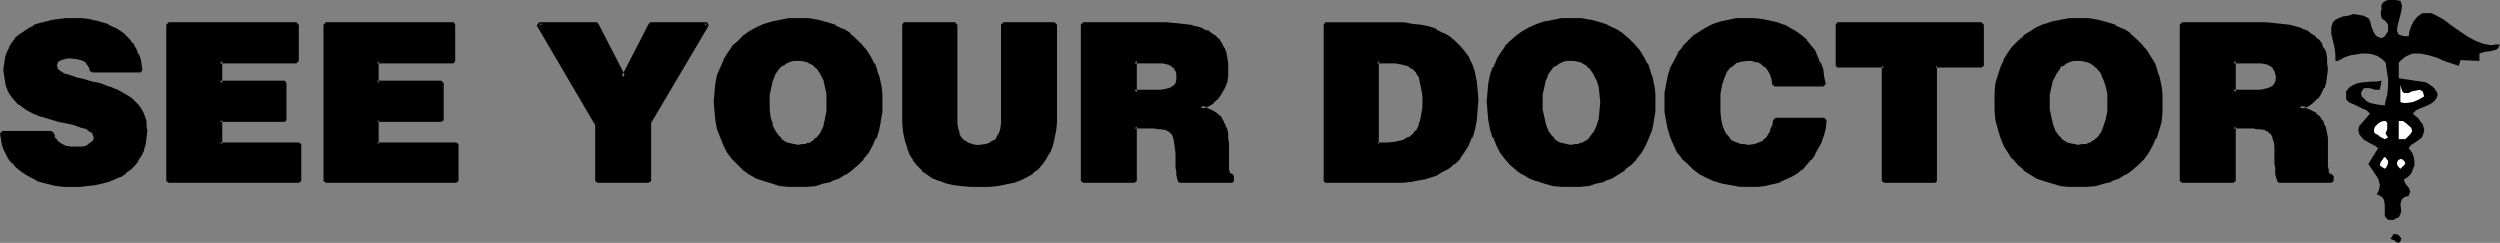
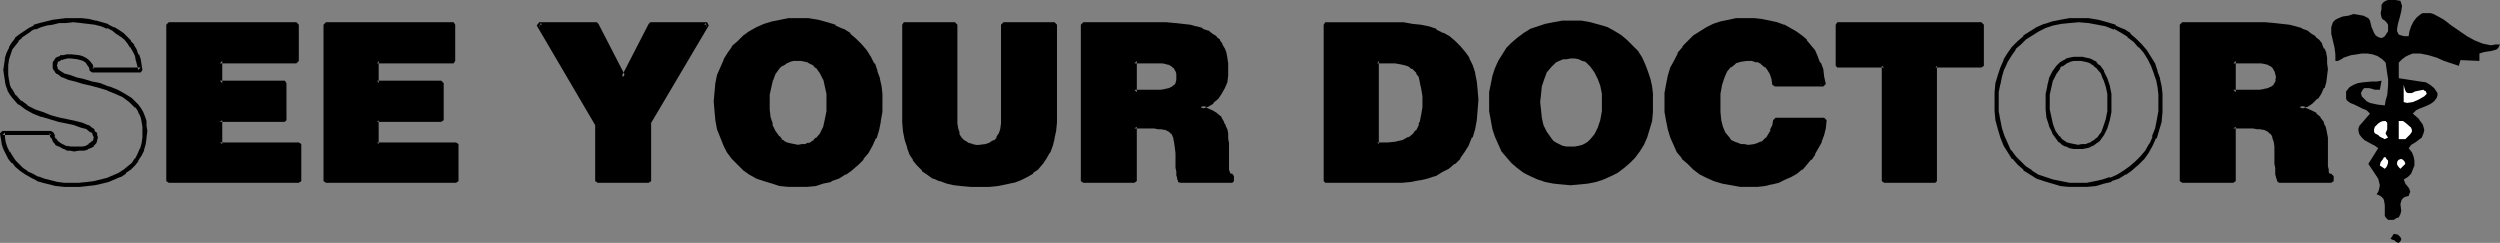
<svg xmlns="http://www.w3.org/2000/svg" xmlns:ns1="http://sodipodi.sourceforge.net/DTD/sodipodi-0.dtd" xmlns:ns2="http://www.inkscape.org/namespaces/inkscape" version="1.0" width="129.852mm" height="12.615mm" id="svg39" ns1:docname="See Your Doctor 1.wmf">
  <rect width="100%" height="100%" fill="#808080" stroke="none" />
  <ns1:namedview id="namedview39" pagecolor="#ffffff" bordercolor="#000000" borderopacity="0.25" ns2:showpageshadow="2" ns2:pageopacity="0.0" ns2:pagecheckerboard="0" ns2:deskcolor="#d1d1d1" ns2:document-units="mm" />
  <defs id="defs1">
    <pattern id="WMFhbasepattern" patternUnits="userSpaceOnUse" width="6" height="6" x="0" y="0" />
  </defs>
  <path style="fill:#000000;fill-opacity:1;fill-rule:evenodd;stroke:none" d="m 471.225,0.162 0.162,0.485 0.162,0.485 -0.162,1.131 -0.323,1.293 -0.323,1.131 -0.162,0.97 v 0.485 l 0.162,0.323 0.162,0.323 0.485,0.162 0.646,0.162 h 0.808 l 0.162,-0.97 0.323,-0.97 0.485,-0.97 0.646,-0.808 0.808,-0.647 0.323,-0.162 h 0.646 0.485 0.485 l 0.485,0.162 0.646,0.323 1.454,0.808 1.454,1.131 3.07,2.101 1.454,0.808 1.616,0.647 0.808,0.162 0.808,0.162 0.97,-0.162 h 0.808 l -0.323,0.647 -0.323,0.323 -0.485,0.162 -0.646,0.162 -1.131,0.162 -0.646,0.162 -0.485,0.162 v 1.455 l -3.717,-0.162 -0.323,1.131 -1.454,-0.485 -1.454,-0.485 -1.454,-0.647 -1.616,-0.485 -1.616,-0.323 h -0.808 -0.646 l -0.808,0.323 -0.646,0.323 -0.646,0.485 -0.646,0.647 v 3.071 l 2.101,0.323 2.101,0.323 1.131,0.162 0.808,0.485 0.808,0.647 0.646,0.97 v 0.485 l -0.162,0.485 -0.485,0.647 -0.646,0.485 -0.646,0.323 -1.616,0.647 -0.646,0.323 -0.646,0.647 1.131,0.97 0.323,0.485 0.485,0.647 0.162,0.485 0.162,0.647 -0.162,0.647 -0.323,0.808 -1.293,0.97 -0.808,0.485 -0.485,0.647 0.646,0.808 0.323,0.808 0.162,0.808 v 0.97 l -0.323,0.808 -0.323,0.808 -0.646,0.647 -0.808,0.485 0.323,0.808 0.646,0.808 0.162,0.323 0.162,0.485 -0.162,0.323 -0.162,0.485 -0.646,0.162 -0.323,0.162 -0.323,0.323 -0.162,0.323 -0.162,0.647 0.162,1.293 -0.162,0.647 -0.162,0.323 -0.162,0.323 -0.485,0.162 -0.485,0.323 h -0.646 -0.485 l -0.323,-0.323 -0.162,-0.162 -0.162,-0.323 v -0.323 -0.97 -0.808 l -0.162,-0.97 -0.162,-0.323 -0.323,-0.323 -0.485,-0.323 -0.485,-0.162 0.323,-0.485 0.162,-0.485 0.162,-0.808 -0.162,-0.647 -0.162,-0.647 -0.97,-1.455 -0.97,-1.455 1.939,-3.071 -0.646,-0.485 -0.646,-0.323 -1.454,-0.808 -0.485,-0.485 -0.485,-0.647 -0.162,-0.647 v -0.485 l 0.162,-0.485 2.101,-2.424 -0.646,-0.647 -0.808,-0.323 -1.616,-0.808 -0.808,-0.323 -0.646,-0.485 -0.162,-0.323 v -0.485 -0.485 -0.485 l 0.646,-0.808 0.808,-0.485 0.808,-0.323 0.97,-0.162 1.778,-0.162 h 0.97 l 0.97,-0.162 -0.323,1.778 h -0.485 -0.485 l -0.485,-0.162 -0.646,-0.162 h -0.485 -0.485 l -0.323,0.323 -0.323,0.647 0.162,0.647 0.485,0.485 0.485,0.485 0.646,0.323 1.454,0.323 1.454,0.162 0.162,-0.97 0.323,-1.131 0.162,-1.94 v -1.131 l -0.162,-0.97 -0.323,-2.263 -0.646,-0.647 -0.97,-0.647 -0.97,-0.323 -0.97,-0.162 h -1.131 l -0.97,0.162 -1.131,0.162 -0.97,0.323 -0.485,0.162 -0.485,0.323 -0.646,0.323 h -0.485 V 11.314 10.667 l -0.162,-1.293 -0.646,-2.748 V 5.98 5.334 l 0.162,-0.485 0.162,-0.485 0.485,-0.485 0.646,-0.323 0.808,-0.323 1.131,-0.162 0.97,-0.323 0.97,0.162 0.97,0.162 0.97,0.485 0.323,0.485 0.162,0.647 0.162,0.647 0.485,1.131 0.323,0.485 0.485,0.323 0.485,0.162 h 0.323 l 0.485,-0.323 0.323,-0.485 0.323,-0.485 V 5.657 5.334 4.849 l -0.323,-0.485 -0.323,-0.323 -0.485,-0.323 -0.162,-0.323 -0.162,-0.808 0.162,-0.808 V 0.97 l 0.323,-0.485 0.485,-0.323 L 468.801,0 h 0.485 0.97 z" id="path1" />
-   <path style="fill:#ffffff;fill-opacity:1;fill-rule:evenodd;stroke:none" d="m 475.911,18.91 -1.131,0.647 -1.131,0.485 -1.131,0.162 h -0.646 l -0.646,-0.162 v -3.394 l 0.162,0.647 0.162,0.485 0.162,0.323 0.323,0.162 h 0.323 0.485 l 0.646,-0.323 0.808,-0.162 0.808,-0.162 0.162,0.162 0.323,0.162 0.162,0.485 z" id="path2" />
+   <path style="fill:#ffffff;fill-opacity:1;fill-rule:evenodd;stroke:none" d="m 475.911,18.91 -1.131,0.647 -1.131,0.485 -1.131,0.162 l -0.646,-0.162 v -3.394 l 0.162,0.647 0.162,0.485 0.162,0.323 0.323,0.162 h 0.323 0.485 l 0.646,-0.323 0.808,-0.162 0.808,-0.162 0.162,0.162 0.323,0.162 0.162,0.485 z" id="path2" />
  <path style="fill:#ffffff;fill-opacity:1;fill-rule:evenodd;stroke:none" d="m 468.316,23.759 0.323,0.323 v 0.485 0.808 l -0.323,0.808 0.162,0.323 0.323,0.485 -0.323,0.162 -0.323,0.162 -0.646,-0.323 -0.323,-0.162 -0.323,-0.323 -0.646,-0.323 -0.162,-0.323 v -0.485 l 0.162,-0.485 0.323,-0.323 0.323,-0.323 0.485,-0.323 0.485,-0.162 z" id="path3" />
  <path style="fill:#ffffff;fill-opacity:1;fill-rule:evenodd;stroke:none" d="m 473.326,25.052 0.162,0.485 v 0.323 l -0.323,0.485 -0.485,0.485 -0.485,0.485 h -1.293 v -3.556 h 0.323 0.485 l 0.485,0.323 z" id="path4" />
  <path style="fill:#ffffff;fill-opacity:1;fill-rule:evenodd;stroke:none" d="m 468.801,31.517 v 0.485 l -0.162,0.485 -0.162,0.323 -0.323,0.323 -0.97,-0.647 0.162,-0.647 0.485,-0.647 0.162,-0.323 h 0.323 l 0.162,0.323 z" id="path5" />
  <path style="fill:#ffffff;fill-opacity:1;fill-rule:evenodd;stroke:none" d="m 472.195,32.164 -0.97,0.97 -0.323,-0.323 -0.323,-0.485 v -0.485 l 0.162,-0.323 0.162,-0.162 0.485,-0.162 0.323,0.162 0.323,0.323 z" id="path6" />
  <path style="fill:#000000;fill-opacity:1;fill-rule:evenodd;stroke:none" d="m 470.902,47.68 -0.485,-0.162 -0.323,-0.323 -0.485,-0.162 -0.323,-0.162 0.646,-0.97 0.808,0.162 0.485,0.485 0.162,0.323 v 0.162 l -0.162,0.323 z" id="path7" />
-   <path style="fill:#000000;fill-opacity:1;fill-rule:evenodd;stroke:none" d="m 18.099,13.738 -0.323,-0.808 -0.323,-0.485 -0.323,-0.485 -0.646,-0.323 -0.485,-0.323 -0.646,-0.162 h -1.454 -0.808 -0.485 l -0.646,0.162 -0.323,0.162 -0.485,0.323 -0.162,0.323 -0.162,0.323 v 0.323 0.485 l 0.162,0.323 0.162,0.323 0.323,0.323 0.808,0.485 1.293,0.485 1.293,0.323 1.454,0.485 1.616,0.323 1.778,0.485 1.454,0.485 1.616,0.647 1.616,0.808 1.293,0.97 1.131,1.131 0.485,0.647 0.485,0.647 0.162,0.808 0.323,0.97 0.162,0.808 v 0.97 1.293 l -0.162,1.293 -0.485,0.97 -0.323,1.131 -0.646,0.97 -0.646,0.808 -0.808,0.808 -0.97,0.808 -0.97,0.485 -1.131,0.485 -1.131,0.485 -1.293,0.323 -1.293,0.323 -1.454,0.162 -1.454,0.162 -1.616,0.162 L 12.605,36.204 11.15,36.043 9.858,35.881 8.565,35.558 7.434,35.073 6.302,34.588 5.171,33.942 4.202,33.295 3.394,32.487 2.747,31.679 2.101,30.871 1.454,30.063 1.131,29.093 0.808,28.123 0.646,27.153 0.485,26.022 H 10.019 l 0.323,0.808 0.323,0.647 0.485,0.485 0.646,0.485 0.485,0.323 0.808,0.323 0.808,0.162 h 0.646 0.97 l 0.808,-0.162 0.808,-0.162 0.485,-0.162 0.485,-0.485 0.323,-0.323 0.323,-0.485 v -0.485 -0.485 l -0.162,-0.323 -0.162,-0.323 -0.323,-0.323 L 17.13,25.052 15.998,24.567 14.706,24.244 13.251,23.921 11.635,23.436 10.019,23.113 8.242,22.466 6.626,21.82 5.171,21.173 3.878,20.203 2.747,18.91 2.262,18.264 1.939,17.617 1.616,16.648 1.293,15.839 1.131,14.87 V 13.738 12.607 L 1.454,11.476 1.616,10.506 2.101,9.536 2.747,8.566 3.232,7.758 4.04,7.112 4.848,6.465 5.818,5.819 6.787,5.334 7.918,5.01 9.05,4.687 10.342,4.364 11.635,4.041 h 1.293 1.454 1.616 l 1.454,0.162 1.293,0.162 1.131,0.323 1.293,0.485 0.97,0.485 0.97,0.485 0.808,0.647 0.808,0.647 0.646,0.808 0.485,0.808 0.646,0.808 0.323,0.97 0.323,0.97 0.485,1.94 z" id="path8" />
  <path style="fill:#000000;fill-opacity:1;fill-rule:evenodd;stroke:none" d="m 18.099,13.253 0.323,0.323 -0.162,-0.647 v -0.162 l -0.485,-0.647 v 0 L 17.291,11.637 v 0 l -0.485,-0.323 v 0 l -0.646,-0.323 v 0 l -0.646,-0.162 v 0 L 14.059,10.667 h -0.97 l -0.646,0.162 v 0 h -0.646 v 0.162 l -0.485,0.162 v 0 l -0.323,0.162 -0.162,0.162 -0.162,0.323 -0.162,0.162 -0.162,0.323 v 0.162 0.323 0.162 0.323 0.162 l 0.162,0.323 0.162,0.162 0.162,0.323 v 0 l 0.323,0.323 h 0.162 l 0.808,0.647 h 0.162 l 1.131,0.485 1.293,0.323 1.616,0.485 1.454,0.323 1.778,0.485 1.616,0.485 h -0.162 l 1.616,0.647 v 0 l 1.454,0.647 v 0 l 1.293,0.97 v 0 l 1.131,1.131 v -0.162 l 0.485,0.647 0.323,0.808 v -0.162 l 0.323,0.808 v 0 l 0.162,0.808 v 0 l 0.162,0.97 v -0.162 0.97 1.293 0 l -0.162,1.131 v 0 l -0.323,1.131 v -0.162 l -0.485,1.131 -0.485,0.97 v -0.162 l -0.646,0.97 -0.808,0.647 -0.97,0.808 0.162,-0.162 -0.97,0.647 v 0 l -1.131,0.485 -1.131,0.485 v 0 l -1.293,0.323 -1.293,0.323 v 0 l -1.293,0.162 -1.616,0.162 h 0.162 -1.616 -1.454 v 0 l -1.293,-0.162 v 0 L 10.019,35.396 8.726,35.073 7.434,34.588 7.595,34.75 6.464,34.103 5.333,33.618 H 5.494 L 4.525,32.972 v 0 L 3.717,32.164 2.909,31.356 3.07,31.517 2.424,30.547 1.939,29.739 V 29.901 L 1.454,28.931 v 0 L 1.131,27.961 v 0 L 0.97,26.992 V 26.022 L 0.485,26.507 H 10.019 L 9.696,26.184 9.858,26.992 h 0.162 l 0.323,0.647 v 0.162 l 0.485,0.485 v 0.162 l 0.646,0.323 h 0.162 l 0.485,0.323 0.808,0.323 0.162,0.162 h 0.646 l 0.808,0.162 v 0 l 0.97,-0.162 v 0 h 0.808 0.162 l 0.646,-0.162 0.162,-0.162 0.485,-0.162 v 0 l 0.646,-0.323 v -0.162 l 0.323,-0.323 0.162,-0.162 0.162,-0.485 v -0.162 l 0.162,-0.485 v 0 l -0.162,-0.485 v 0 -0.485 h -0.162 l -0.323,-0.323 v -0.162 l -0.162,-0.323 h -0.162 L 17.453,24.567 h -0.162 L 16.16,24.082 14.867,23.759 13.413,23.436 11.797,23.113 10.019,22.628 8.403,21.981 v 0 L 6.949,21.496 v 0 L 5.333,20.688 H 5.494 L 4.202,19.718 v 0.162 L 3.07,18.587 v 0.162 L 2.747,18.102 2.262,17.294 v 0.162 L 1.939,16.648 1.778,15.678 v 0.162 L 1.616,14.708 v 0.162 -1.131 -1.131 0.162 L 1.778,11.637 v 0 L 2.101,10.667 v 0 L 2.424,9.698 v 0 L 3.07,8.889 3.717,8.081 H 3.555 L 4.363,7.435 H 4.202 L 5.171,6.788 6.141,6.142 H 5.979 L 6.949,5.657 V 5.819 L 8.08,5.334 9.211,5.01 v 0 l 1.131,-0.162 1.293,-0.323 v 0 h 1.293 l 1.454,-0.162 1.616,0.162 h -0.162 l 1.454,0.162 1.293,0.162 v 0 l 1.293,0.323 1.131,0.485 V 5.495 l 0.97,0.485 v 0 l 0.808,0.647 0.97,0.647 -0.162,-0.162 0.808,0.647 0.646,0.808 v 0 l 0.485,0.808 V 9.213 l 0.485,0.808 0.485,0.97 v 0 l 0.162,0.97 v -0.162 l 0.485,1.94 0.485,-0.485 h -9.534 v 0.97 h 9.534 l 0.323,-0.485 -0.323,-2.101 v 0 L 27.31,10.667 h -0.162 L 26.826,9.698 26.341,8.889 V 8.728 L 25.694,8.081 V 7.92 l -0.646,-0.647 -0.808,-0.808 v 0 L 23.27,5.819 22.462,5.334 h -0.162 L 21.331,4.849 21.17,4.687 20.038,4.364 18.907,4.041 h -0.162 L 17.453,3.717 15.998,3.556 v 0 h -1.616 -1.454 l -1.293,0.162 v 0 l -1.293,0.162 -1.293,0.323 v 0 L 7.757,4.526 6.626,4.849 v 0.162 L 5.656,5.495 v 0 L 4.686,6.142 3.717,6.788 v 0 L 2.909,7.435 V 7.596 L 2.262,8.405 1.778,9.213 V 9.374 L 1.293,10.344 v 0 l -0.323,0.97 v 0.162 l -0.162,1.131 v 0 l -0.162,1.131 0.162,1.131 v 0 l 0.162,0.97 v 0.162 l 0.162,0.808 0.323,0.808 v 0.162 l 0.485,0.808 0.485,0.647 v 0 l 1.131,1.293 h 0.162 l 1.293,0.97 v 0 l 1.454,0.808 v 0 l 1.616,0.647 h 0.162 l 1.616,0.485 1.616,0.485 1.616,0.323 1.454,0.323 1.293,0.485 1.293,0.323 h -0.162 l 0.808,0.647 v -0.162 l 0.323,0.323 v 0 l 0.162,0.323 -0.162,-0.162 0.162,0.323 v 0 l 0.162,0.323 v 0 l -0.162,0.485 0.162,-0.162 -0.323,0.485 v -0.162 l -0.323,0.323 v 0 L 17.291,28.285 h 0.162 l -0.646,0.323 h 0.162 l -0.808,0.162 h 0.162 -0.808 v 0 h -0.97 0.162 -0.808 l -0.808,-0.162 0.162,0.162 -0.646,-0.323 -0.646,-0.323 v 0 l -0.646,-0.485 0.162,0.162 -0.485,-0.647 v 0.162 l -0.323,-0.647 h 0.162 L 10.504,26.022 10.019,25.699 H 0.485 L 0,26.184 l 0.162,0.97 0.162,0.97 v 0.162 l 0.323,0.97 v 0 l 0.485,0.97 v 0 l 0.485,0.97 0.646,0.808 h 0.162 l 0.646,0.808 0.97,0.808 v 0 l 0.97,0.647 v 0 l 1.131,0.647 0.97,0.485 0.162,0.162 1.131,0.323 1.293,0.323 1.293,0.323 h 0.162 l 1.454,0.162 v 0 h 1.454 1.616 v 0 l 1.454,-0.162 1.454,-0.162 v 0 l 1.454,-0.323 1.293,-0.323 v 0 l 1.131,-0.485 1.131,-0.485 h 0.162 l 0.97,-0.647 v -0.162 l 0.97,-0.647 0.808,-0.808 0.646,-0.808 V 31.517 l 0.646,-0.97 0.485,-0.97 v -0.162 l 0.323,-1.131 v 0 l 0.162,-1.131 v -0.162 l 0.162,-1.293 -0.162,-0.97 v 0 -0.97 0 l -0.323,-0.97 v 0 l -0.323,-0.808 v 0 l -0.485,-0.808 -0.485,-0.647 v 0 L 26.018,19.395 25.856,19.234 24.563,18.425 v 0 L 23.109,17.617 v 0 l -1.616,-0.647 h -0.162 l -1.616,-0.647 -1.616,-0.323 -1.616,-0.485 -1.454,-0.323 -1.293,-0.485 -1.293,-0.323 h 0.162 L 11.797,13.9 v 0 l -0.323,-0.323 v 0.162 l -0.162,-0.323 v 0 -0.323 0.162 l -0.162,-0.485 v 0.162 l 0.162,-0.485 v 0.162 -0.485 0.162 l 0.162,-0.323 v 0.162 l 0.323,-0.162 v 0 l 0.323,-0.323 v 0.162 l 0.485,-0.162 v 0 l 0.646,-0.162 h -0.162 0.808 v 0 l 1.454,0.162 h -0.162 l 0.646,0.162 v 0 l 0.485,0.162 v 0 l 0.485,0.323 v 0 l 0.323,0.485 v 0 l 0.323,0.485 v -0.162 l 0.162,0.808 0.485,0.323 z" id="path9" />
  <path style="fill:#000000;fill-opacity:1;fill-rule:evenodd;stroke:none" d="M 33.128,35.558 V 4.849 H 58.176 V 11.96 H 43.147 v 4.364 h 12.766 v 7.273 H 43.147 v 4.687 h 15.514 v 7.273 z" id="path10" />
  <path style="fill:#000000;fill-opacity:1;fill-rule:evenodd;stroke:none" d="m 33.128,35.073 0.323,0.485 V 4.849 l -0.323,0.323 h 25.048 l -0.485,-0.323 v 7.112 l 0.485,-0.485 H 43.147 l -0.485,0.485 v 4.364 l 0.485,0.485 h 12.766 l -0.485,-0.485 v 7.273 l 0.485,-0.485 H 43.147 l -0.485,0.485 v 4.687 l 0.485,0.485 H 58.661 L 58.338,28.285 v 7.273 l 0.323,-0.485 H 33.128 v 0.808 h 25.533 l 0.485,-0.323 V 28.285 l -0.485,-0.323 H 43.147 l 0.485,0.323 v -4.687 l -0.485,0.323 h 12.766 l 0.323,-0.323 v -7.273 l -0.323,-0.485 H 43.147 l 0.485,0.485 v -4.364 l -0.485,0.485 h 15.029 l 0.485,-0.485 V 4.849 L 58.176,4.364 H 33.128 L 32.643,4.849 V 35.558 l 0.485,0.323 z" id="path11" />
  <path style="fill:#000000;fill-opacity:1;fill-rule:evenodd;stroke:none" d="M 63.994,35.558 V 4.849 H 89.041 V 11.96 H 74.013 v 4.364 h 12.605 v 7.273 H 74.013 v 4.687 h 15.514 v 7.273 z" id="path12" />
  <path style="fill:#000000;fill-opacity:1;fill-rule:evenodd;stroke:none" d="m 63.994,35.073 0.323,0.485 V 4.849 l -0.323,0.323 h 25.048 l -0.485,-0.323 v 7.112 l 0.485,-0.485 H 74.013 l -0.485,0.485 v 4.364 l 0.485,0.485 h 12.605 l -0.323,-0.485 v 7.273 l 0.323,-0.485 H 74.013 l -0.485,0.485 v 4.687 l 0.485,0.485 H 89.526 L 89.203,28.285 v 7.273 l 0.323,-0.485 H 63.994 v 0.808 h 25.533 l 0.485,-0.323 V 28.285 l -0.485,-0.323 H 74.013 l 0.323,0.323 v -4.687 l -0.323,0.323 h 12.605 l 0.485,-0.323 V 16.324 L 86.618,15.839 H 74.013 l 0.323,0.485 v -4.364 l -0.323,0.485 h 15.029 l 0.323,-0.485 V 4.849 l -0.323,-0.485 H 63.994 L 63.509,4.849 V 35.558 l 0.485,0.323 z" id="path13" />
  <path style="fill:#000000;fill-opacity:1;fill-rule:evenodd;stroke:none" d="M 127.341,35.558 H 117.321 V 24.406 L 105.848,4.849 h 11.312 l 5.171,10.344 5.333,-10.344 h 11.15 L 127.341,24.082 Z" id="path14" />
  <path style="fill:#000000;fill-opacity:1;fill-rule:evenodd;stroke:none" d="m 126.856,35.558 0.485,-0.485 h -10.019 l 0.323,0.485 V 24.406 24.082 l -11.474,-19.557 -0.323,0.647 h 11.312 l -0.485,-0.162 5.333,10.344 h 0.808 l 5.171,-10.344 -0.323,0.162 h 11.15 l -0.323,-0.647 -11.474,19.395 -0.162,0.162 v 11.476 h 0.97 V 24.082 l -0.162,0.323 11.474,-19.395 -0.323,-0.647 h -11.15 l -0.323,0.323 -5.333,10.344 h 0.808 l -5.333,-10.344 -0.323,-0.323 h -11.312 l -0.485,0.647 11.474,19.557 v -0.162 11.152 l 0.485,0.323 h 10.019 l 0.485,-0.323 z" id="path15" />
  <path style="fill:#000000;fill-opacity:1;fill-rule:evenodd;stroke:none" d="m 150.611,20.042 0.162,1.455 0.162,1.616 0.323,1.455 0.646,1.293 0.808,1.131 0.485,0.647 0.485,0.323 0.646,0.323 0.646,0.323 0.808,0.162 h 0.97 0.808 l 0.646,-0.162 0.646,-0.162 0.646,-0.323 0.485,-0.323 0.485,-0.485 0.97,-0.97 0.485,-1.293 0.485,-1.455 0.323,-1.778 v -1.778 -1.616 l -0.323,-1.616 -0.485,-1.293 -0.646,-1.293 -0.808,-1.131 -0.485,-0.485 -0.646,-0.485 -0.485,-0.162 -0.808,-0.323 -0.646,-0.162 h -0.808 l -0.808,0.162 h -0.808 l -0.646,0.323 -0.646,0.323 -0.485,0.485 -0.485,0.485 -0.808,0.97 -0.646,1.293 -0.323,1.455 -0.162,1.616 z m 22.301,0 -0.162,1.94 -0.162,1.778 -0.485,1.616 -0.485,1.616 -0.646,1.455 -0.808,1.293 -0.97,1.293 -0.97,0.97 -1.131,0.97 -1.293,0.97 -1.293,0.647 -1.454,0.647 -1.454,0.485 -1.616,0.323 -1.616,0.162 -1.616,0.162 -1.939,-0.162 -1.616,-0.162 -1.616,-0.323 -1.454,-0.485 -1.454,-0.647 -1.293,-0.647 -1.293,-0.97 -1.131,-0.97 -0.97,-1.131 -0.808,-1.131 -0.808,-1.455 -0.646,-1.455 -0.485,-1.455 -0.323,-1.778 -0.323,-1.778 v -1.94 -1.778 l 0.323,-1.616 0.323,-1.616 0.485,-1.455 0.646,-1.455 0.808,-1.293 0.808,-1.293 0.97,-0.97 1.131,-0.97 1.293,-0.97 1.293,-0.808 1.454,-0.485 1.454,-0.485 1.616,-0.323 1.778,-0.323 h 1.778 1.939 l 1.778,0.323 1.778,0.485 1.616,0.485 1.454,0.808 1.293,0.808 1.131,0.97 1.131,1.131 0.97,0.97 0.808,1.293 0.646,1.455 0.485,1.293 0.485,1.455 0.323,1.455 0.162,1.455 z" id="path16" />
  <path style="fill:#000000;fill-opacity:1;fill-rule:evenodd;stroke:none" d="m 150.126,20.042 0.162,1.455 v 0 l 0.162,1.616 v 0 l 0.323,1.455 0.162,0.162 0.646,1.293 v 0.162 l 0.646,1.131 h 0.162 l 0.485,0.647 v 0 l 0.646,0.485 v 0 l 0.646,0.323 v 0 l 0.646,0.323 0.808,0.162 h 0.162 0.808 0.162 0.808 l 0.646,-0.162 h 0.162 l 0.646,-0.162 v -0.162 l 0.646,-0.162 v 0 l 0.646,-0.485 v 0 l 0.485,-0.485 v 0 l 0.808,-1.131 h 0.162 l 0.646,-1.293 v 0 l 0.485,-1.616 v 0 l 0.162,-1.616 v -0.162 l 0.162,-1.778 -0.162,-1.616 v 0 l -0.162,-1.616 v 0 l -0.485,-1.455 v 0 l -0.808,-1.293 V 13.9 l -0.646,-1.131 h -0.162 l -0.485,-0.485 v -0.162 l -0.646,-0.323 v 0 l -0.646,-0.323 h -0.162 l -0.646,-0.162 -0.646,-0.162 h -1.131 -0.808 l -0.646,0.162 h -0.162 l -0.646,0.162 v 0.162 l -0.646,0.323 -0.646,0.323 v 0.162 l -0.485,0.485 v 0 l -0.808,1.131 v 0 l -0.646,1.293 v 0.162 l -0.485,1.293 v 0.162 l -0.162,1.455 v 0.162 l -0.162,1.455 h 0.97 v -1.455 0 l 0.323,-1.455 v 0 l 0.323,-1.455 v 0.162 l 0.485,-1.293 v 0 l 0.808,-1.131 v 0 l 0.485,-0.485 -0.162,0.162 0.646,-0.323 0.646,-0.485 -0.162,0.162 0.646,-0.323 v 0 l 0.646,-0.162 h 0.808 v 0 h 0.808 -0.162 l 0.808,0.162 0.646,0.162 h -0.162 l 0.646,0.323 v 0 l 0.646,0.323 h -0.162 l 0.485,0.485 v -0.162 l 0.808,1.131 v 0 l 0.646,1.293 v -0.162 l 0.323,1.455 v 0 l 0.323,1.455 v 0 1.616 1.778 0 l -0.323,1.616 v 0 l -0.323,1.455 v 0 l -0.646,1.293 0.162,-0.162 -0.97,1.131 v -0.162 l -0.485,0.485 h 0.162 l -0.646,0.323 h 0.162 l -0.646,0.323 v -0.162 l -0.646,0.323 h 0.162 -0.808 l -0.808,0.162 h 0.162 l -0.808,-0.162 v 0 l -0.808,-0.162 -0.646,-0.162 v 0 l -0.646,-0.323 h 0.162 l -0.646,-0.323 h 0.162 l -0.485,-0.647 v 0.162 l -0.808,-1.131 v 0 l -0.646,-1.293 h 0.162 l -0.485,-1.455 v 0 l -0.162,-1.455 v 0 -1.455 z" id="path17" />
  <path style="fill:#000000;fill-opacity:1;fill-rule:evenodd;stroke:none" d="m 172.427,20.042 v 1.94 -0.162 l -0.323,1.778 v 0 l -0.323,1.616 -0.646,1.616 h 0.162 l -0.808,1.455 v -0.162 l -0.808,1.455 -0.808,1.131 v 0 l -0.97,0.97 -1.131,0.97 v 0 l -1.131,0.808 v 0 l -1.293,0.808 -1.454,0.647 v -0.162 l -1.454,0.485 -1.616,0.323 h 0.162 l -1.778,0.323 h 0.162 -1.616 -1.939 0.162 l -1.616,-0.323 v 0 l -1.616,-0.323 -1.616,-0.485 h 0.162 l -1.454,-0.485 v 0 l -1.293,-0.808 v 0 l -1.131,-0.808 v 0 l -1.131,-0.97 -0.97,-1.131 v 0.162 l -0.808,-1.293 v 0.162 l -0.808,-1.455 -0.646,-1.455 h 0.162 l -0.485,-1.455 v 0 l -0.323,-1.616 -0.323,-1.778 v 0 -1.94 -1.778 0 l 0.323,-1.616 v 0.162 l 0.323,-1.616 0.485,-1.616 -0.162,0.162 0.646,-1.455 v 0 l 0.808,-1.293 0.97,-1.131 h -0.162 l 0.97,-0.97 1.131,-0.97 v 0 l 1.131,-0.808 1.454,-0.808 h -0.162 l 1.454,-0.647 v 0 l 1.454,-0.485 v 0 l 1.616,-0.323 1.616,-0.162 v 0 l 1.778,-0.162 1.939,0.162 h -0.162 l 1.939,0.323 h -0.162 l 1.778,0.323 1.616,0.647 V 5.657 l 1.454,0.808 h -0.162 l 1.293,0.808 v 0 l 1.131,0.97 1.131,1.131 V 9.213 l 0.97,1.131 v 0 l 0.808,1.293 v 0 l 0.646,1.293 h -0.162 l 0.646,1.293 v 0 l 0.323,1.455 v -0.162 l 0.323,1.616 0.323,1.455 v -0.162 1.616 h 0.808 v -1.616 0 l -0.162,-1.455 -0.323,-1.455 v -0.162 l -0.485,-1.293 V 13.9 l -0.485,-1.455 h -0.162 l -0.646,-1.293 v 0 l -0.808,-1.293 v 0 l -0.97,-1.131 v 0 l -1.131,-1.131 -1.131,-0.97 v -0.162 l -1.293,-0.808 h -0.162 l -1.454,-0.647 v -0.162 l -1.616,-0.485 -1.778,-0.485 v 0 l -1.939,-0.323 v 0 h -1.939 -1.778 -0.162 l -1.616,0.323 -1.616,0.323 v 0 l -1.616,0.485 v 0 l -1.454,0.647 v 0 l -1.454,0.808 -1.131,0.808 -0.162,0.162 -0.97,0.97 -1.131,0.97 v 0.162 l -0.808,1.131 -0.808,1.293 v 0.162 l -0.646,1.455 v 0 l -0.646,1.455 -0.323,1.616 v 0 l -0.162,1.778 v 0 l -0.162,1.778 0.162,1.94 v 0 l 0.162,1.778 0.323,1.778 v 0 l 0.646,1.616 v 0 l 0.646,1.616 0.646,1.293 v 0 l 0.97,1.293 v 0 l 1.131,1.131 0.97,0.97 0.162,0.162 1.131,0.808 v 0 l 1.454,0.808 v 0 l 1.454,0.485 v 0 l 1.616,0.485 1.454,0.485 h 0.162 l 1.616,0.162 v 0 h 1.939 1.616 v 0 l 1.778,-0.162 v 0 l 1.454,-0.485 1.616,-0.323 v -0.162 l 1.454,-0.485 1.293,-0.808 h 0.162 l 1.131,-0.808 0.162,-0.162 1.131,-0.97 0.97,-0.97 v -0.162 l 0.97,-1.131 0.808,-1.455 v 0 l 0.646,-1.455 h 0.162 l 0.485,-1.616 0.323,-1.616 v -0.162 l 0.323,-1.778 v 0 -1.94 z" id="path18" />
  <path style="fill:#000000;fill-opacity:1;fill-rule:evenodd;stroke:none" d="m 177.437,4.849 h 10.019 V 23.113 l 0.162,1.131 0.162,1.131 0.162,0.97 0.323,0.808 0.646,0.647 0.97,0.647 0.97,0.323 h 0.646 0.808 1.131 l 1.131,-0.323 0.808,-0.485 0.646,-0.647 0.485,-0.808 0.162,-1.131 0.162,-0.97 0.162,-1.293 V 4.849 h 10.019 v 17.294 1.778 l -0.162,1.616 -0.323,1.616 -0.323,1.455 -0.485,1.293 -0.646,0.97 -0.646,1.131 -0.97,0.97 -0.808,0.808 -1.131,0.647 -1.293,0.647 -1.293,0.485 -1.454,0.323 -1.616,0.162 -1.778,0.162 -1.778,0.162 -1.778,-0.162 -1.616,-0.162 -1.454,-0.162 -1.454,-0.323 -1.454,-0.485 -1.131,-0.485 -1.131,-0.647 -0.97,-0.647 -0.97,-0.97 -0.646,-1.131 -0.646,-1.131 -0.646,-1.293 -0.323,-1.455 -0.323,-1.616 -0.162,-1.616 -0.162,-1.94 z" id="path19" />
  <path style="fill:#000000;fill-opacity:1;fill-rule:evenodd;stroke:none" d="m 177.921,4.849 -0.485,0.323 h 10.019 l -0.323,-0.323 v 18.264 1.131 0.162 l 0.162,0.97 v 0 l 0.162,1.131 h 0.162 l 0.323,0.808 v 0.162 l 0.646,0.647 0.162,0.162 0.808,0.485 h 0.162 l 0.97,0.323 h 0.162 l 0.646,0.162 h 0.808 l 1.293,-0.162 v 0 l 1.131,-0.323 v 0 l 0.808,-0.485 h 0.162 l 0.646,-0.808 v 0 l 0.485,-0.808 v -0.162 l 0.323,-0.97 v 0 l 0.162,-1.131 v 0 -1.293 -18.264 l -0.323,0.323 h 10.019 l -0.323,-0.323 V 22.143 l -0.162,1.778 v 0 l -0.162,1.616 -0.162,1.455 v 0 l -0.485,1.455 -0.485,1.293 0.162,-0.162 -0.646,1.131 v 0 l -0.808,0.97 h 0.162 l -0.97,0.97 -0.808,0.808 v -0.162 l -1.131,0.647 v 0 l -1.131,0.647 v 0 l -1.293,0.485 h 0.162 l -1.616,0.323 -1.454,0.323 -1.778,0.162 v 0 h -1.778 -1.778 v 0 l -1.616,-0.162 -1.454,-0.162 v 0 l -1.293,-0.485 -1.454,-0.323 h 0.162 l -1.293,-0.485 v 0 l -1.131,-0.647 -0.97,-0.808 0.162,0.162 -0.97,-0.97 h 0.162 l -0.808,-0.97 v 0 l -0.646,-1.131 -0.485,-1.293 v 0.162 l -0.485,-1.455 v 0 l -0.323,-1.616 -0.162,-1.778 V 24.082 22.143 4.849 h -0.808 v 17.294 1.94 0 l 0.162,1.778 0.323,1.616 v 0 l 0.485,1.455 v 0.162 l 0.485,1.293 0.646,0.97 v 0.162 l 0.808,0.97 0.162,0.162 0.808,0.808 v 0.162 l 0.97,0.647 1.131,0.808 h 0.162 l 1.131,0.485 h 0.162 l 1.293,0.485 1.454,0.323 v 0 l 1.454,0.162 1.778,0.162 v 0 h 1.778 1.778 0.162 l 1.616,-0.162 1.616,-0.323 1.454,-0.323 h 0.162 l 1.293,-0.485 v 0 l 1.293,-0.647 v 0 l 1.131,-0.647 v -0.162 l 0.97,-0.647 0.808,-0.97 0.162,-0.162 0.646,-0.97 v 0 l 0.646,-1.131 0.162,-0.162 0.485,-1.293 0.323,-1.293 v -0.162 l 0.323,-1.455 0.162,-1.616 V 23.921 22.143 4.849 l -0.485,-0.485 h -10.019 l -0.485,0.485 v 18.264 1.293 -0.162 l -0.162,1.131 v 0 l -0.323,0.97 V 26.184 l -0.485,0.808 h 0.162 l -0.646,0.647 v -0.162 l -0.808,0.485 h 0.162 l -0.97,0.323 v 0 l -1.293,0.162 h 0.162 -0.808 0.162 l -0.808,-0.162 h 0.162 l -1.131,-0.323 h 0.162 l -0.808,-0.485 v 0 l -0.646,-0.647 0.162,0.162 -0.485,-0.808 h 0.162 l -0.323,-0.97 v 0 l -0.162,-0.97 v 0 -1.131 -18.264 l -0.485,-0.485 H 177.437 l -0.323,0.485 z" id="path20" />
  <path style="fill:#000000;fill-opacity:1;fill-rule:evenodd;stroke:none" d="m 222.685,18.102 h 4.04 l 1.131,-0.162 h 0.97 l 0.808,-0.323 0.646,-0.162 0.485,-0.485 0.323,-0.485 0.323,-0.647 v -0.647 -0.808 l -0.323,-0.647 -0.323,-0.485 -0.485,-0.485 -0.646,-0.323 -0.646,-0.323 -0.646,-0.162 h -0.97 -4.686 z m 0,6.788 v 10.667 H 212.665 V 4.849 h 14.382 1.939 1.616 l 1.616,0.323 1.293,0.162 1.293,0.323 1.131,0.323 0.97,0.485 0.808,0.485 0.808,0.485 0.646,0.647 0.485,0.808 0.485,0.808 0.162,0.808 0.323,0.97 v 0.97 l 0.162,1.131 -0.162,1.293 -0.162,1.131 -0.323,1.131 -0.646,1.131 -0.646,0.97 -0.97,0.808 -0.97,0.647 -1.293,0.323 1.131,0.485 0.97,0.485 0.97,0.647 0.808,0.647 0.485,0.97 0.323,0.647 0.162,0.647 0.162,0.647 0.162,0.97 v 0.97 1.131 3.394 l 0.162,0.808 v 0.485 l 0.162,0.323 0.323,0.323 h 0.485 v 0.97 h -10.181 l -0.162,-0.323 v -0.485 l -0.162,-0.485 -0.162,-0.647 v -0.808 -0.808 l -0.162,-1.94 v -1.293 l -0.162,-1.131 -0.162,-0.97 -0.485,-0.647 -0.646,-0.647 -0.97,-0.323 -0.646,-0.162 h -0.646 -0.808 -0.808 z" id="path21" />
  <path style="fill:#000000;fill-opacity:1;fill-rule:evenodd;stroke:none" d="m 222.2,18.102 0.485,0.323 h 4.04 1.131 0.97 v 0 l 0.808,-0.323 0.808,-0.162 0.162,-0.162 0.485,-0.485 v 0 l 0.485,-0.485 v -0.162 l 0.162,-0.647 v 0 l 0.162,-0.808 v -0.162 l -0.162,-0.647 v -0.162 l -0.162,-0.647 v -0.162 l -0.485,-0.485 v 0 l -0.485,-0.485 v 0 l -0.646,-0.485 h -0.162 l -0.646,-0.323 v 0 h -0.808 l -0.808,-0.162 h -4.848 l -0.485,0.485 v 6.142 h 0.97 v -6.142 l -0.485,0.485 h 4.686 v 0 h 0.808 l 0.808,0.162 h -0.162 l 0.808,0.162 h -0.162 l 0.646,0.323 h -0.162 l 0.485,0.323 v 0 l 0.323,0.647 V 13.9 l 0.162,0.647 v 0 0.647 -0.162 0.808 -0.162 l -0.162,0.647 v 0 l -0.323,0.485 v -0.162 l -0.485,0.485 0.162,-0.162 -0.646,0.323 -0.808,0.162 h 0.162 l -0.97,0.162 h -1.131 -4.04 l 0.485,0.485 z" id="path22" />
  <path style="fill:#000000;fill-opacity:1;fill-rule:evenodd;stroke:none" d="m 222.685,24.406 -0.485,0.485 v 10.667 l 0.485,-0.485 h -10.019 l 0.323,0.485 V 4.849 l -0.323,0.323 h 14.382 l 1.939,0.162 h 1.616 v 0 l 1.454,0.162 1.454,0.323 1.293,0.162 h -0.162 l 1.131,0.485 v -0.162 l 0.97,0.485 v 0 l 0.808,0.485 0.646,0.647 v -0.162 l 0.646,0.647 v 0 l 0.485,0.647 v 0 l 0.323,0.808 v 0 l 0.323,0.808 v 0 l 0.162,0.808 0.162,0.97 v 0 1.131 1.293 -0.162 l -0.323,1.293 v 0 l -0.323,1.131 v -0.162 l -0.485,1.131 v -0.162 l -0.646,0.97 v 0 l -0.97,0.808 0.162,-0.162 -1.131,0.647 h 0.162 l -1.293,0.485 v 0.808 l 1.293,0.485 -0.162,-0.162 0.97,0.485 v 0 l 0.808,0.647 v -0.162 l 0.808,0.808 h -0.162 l 0.646,0.808 v 0 l 0.162,0.647 v -0.162 l 0.162,0.808 0.162,0.647 v 0 l 0.162,0.808 v 0 0.97 4.526 l 0.162,0.808 v 0 l 0.162,0.647 v 0 l 0.162,0.485 0.162,0.162 0.323,0.162 h 0.162 l 0.323,0.162 -0.323,-0.485 v 0.97 l 0.485,-0.485 h -10.181 l 0.323,0.162 -0.162,-0.162 h 0.162 l -0.162,-0.323 v -0.162 l -0.162,-0.485 v 0.162 -0.808 -0.647 l -0.162,-0.808 v 0 -1.94 -1.293 0 l -0.162,-1.293 v 0 l -0.323,-0.97 v 0 l -0.485,-0.808 h -0.162 l -0.646,-0.485 v -0.162 l -0.97,-0.323 -0.162,-0.162 h -0.485 l -0.646,-0.162 h -0.808 -0.162 -3.878 v 0.808 h 3.878 v 0 l 0.808,0.162 h 0.646 l 0.646,0.162 -0.162,-0.162 0.97,0.485 -0.162,-0.162 0.646,0.647 V 26.184 l 0.323,0.808 v -0.162 l 0.162,0.97 v -0.162 l 0.162,1.131 v 0 l 0.162,1.293 v 1.94 0.162 0.808 l 0.162,0.647 v 0.647 0.162 l 0.162,0.485 v -0.162 0.485 l 0.162,0.162 v 0.323 l 0.485,0.162 h 10.181 l 0.323,-0.323 v -0.97 l -0.323,-0.485 h -0.323 0.162 l -0.323,-0.162 0.162,0.162 -0.162,-0.323 v 0 l -0.162,-0.485 v 0 -0.647 0 -4.526 l -0.162,-0.97 v -0.162 -0.808 0 l -0.162,-0.808 -0.323,-0.647 V 24.567 l -0.323,-0.485 v -0.162 l -0.485,-0.808 V 22.951 l -0.808,-0.647 -0.162,-0.162 -0.808,-0.485 v 0 l -1.131,-0.485 v -0.162 l -1.131,-0.323 v 0.808 l 1.131,-0.485 h 0.162 l 1.131,-0.647 v -0.162 l 0.97,-0.808 v 0 l 0.646,-0.97 v 0 l 0.646,-1.131 v 0 l 0.485,-1.131 v 0 l 0.162,-1.293 v 0 -1.293 -1.131 0 l -0.162,-1.131 -0.162,-0.808 v -0.162 l -0.323,-0.808 v 0 l -0.485,-0.808 V 8.566 l -0.485,-0.647 v -0.162 l -0.646,-0.485 v -0.162 l -0.808,-0.485 -0.808,-0.647 h -0.162 l -0.97,-0.323 V 5.495 l -1.131,-0.323 h -0.162 l -1.131,-0.323 -1.454,-0.162 -1.454,-0.162 h -0.162 l -1.616,-0.162 h -1.939 -14.382 l -0.485,0.485 V 35.558 l 0.485,0.323 h 10.019 l 0.485,-0.323 v -10.667 l -0.485,0.323 z" id="path23" />
  <path style="fill:#000000;fill-opacity:1;fill-rule:evenodd;stroke:none" d="m 270.356,28.285 h 2.101 1.616 l 1.454,-0.485 1.293,-0.485 0.97,-0.97 0.485,-0.485 0.323,-0.647 0.323,-0.647 0.323,-0.647 0.162,-0.97 0.162,-0.808 0.162,-0.97 v -1.131 -1.131 l -0.162,-0.97 -0.162,-0.97 -0.162,-0.808 -0.323,-0.808 -0.162,-0.647 -0.323,-0.647 -0.485,-0.485 -0.485,-0.323 -0.485,-0.485 -0.646,-0.162 -0.646,-0.323 -0.808,-0.162 -0.808,-0.162 h -0.808 -1.131 -1.778 z m -10.181,7.273 V 4.849 h 13.574 1.778 l 1.778,0.162 1.616,0.323 1.454,0.323 1.454,0.485 1.293,0.647 1.293,0.647 0.97,0.97 1.131,0.97 0.808,0.97 0.646,1.293 0.646,1.293 0.485,1.455 0.323,1.616 0.323,1.616 v 1.94 2.101 l -0.323,1.94 -0.323,1.616 -0.485,1.616 -0.646,1.455 -0.808,1.293 -0.808,1.293 -0.97,0.97 -1.293,0.808 -1.131,0.808 -1.454,0.647 -1.293,0.485 -1.616,0.485 -1.616,0.162 -1.778,0.162 -1.778,0.162 z" id="path24" />
  <path style="fill:#000000;fill-opacity:1;fill-rule:evenodd;stroke:none" d="m 269.872,28.285 0.485,0.485 h 2.101 l 1.778,-0.162 v 0 l 1.454,-0.323 v 0 l 1.293,-0.647 v -0.162 l 1.131,-0.808 v 0 l 0.485,-0.485 v 0 l 0.323,-0.647 v -0.162 l 0.323,-0.647 h 0.162 l 0.162,-0.808 0.323,-0.808 v 0 -0.97 l 0.162,-0.97 v -2.263 l -0.162,-1.131 v -0.97 0 l -0.162,-0.808 -0.323,-0.808 v 0 l -0.323,-0.647 v 0 l -0.323,-0.647 -0.162,-0.162 -0.323,-0.485 -0.485,-0.323 -0.162,-0.162 -0.485,-0.323 v 0 l -0.646,-0.323 v 0 l -0.646,-0.162 -0.808,-0.323 h -0.162 -0.808 l -0.808,-0.162 h -2.909 l -0.485,0.485 V 28.285 h 0.808 V 11.96 l -0.323,0.485 h 2.909 -0.162 0.808 l 0.808,0.162 v 0 l 0.808,0.162 0.646,0.162 v 0 l 0.646,0.323 h -0.162 l 0.485,0.323 v -0.162 l 0.485,0.485 0.485,0.485 h -0.162 l 0.485,0.647 v -0.162 l 0.162,0.647 v 0 l 0.162,0.808 0.162,0.808 v -0.162 l 0.162,0.97 0.162,0.97 v 0 2.263 -0.162 l -0.162,0.97 -0.162,0.97 v -0.162 l -0.162,0.97 -0.323,0.647 h 0.162 l -0.323,0.647 v 0 l -0.323,0.647 v -0.162 l -0.485,0.485 h 0.162 l -1.131,0.97 v -0.162 l -1.131,0.647 v 0 l -1.454,0.323 h 0.162 l -1.616,0.162 v 0 h -2.101 l 0.323,0.323 z" id="path25" />
  <path style="fill:#000000;fill-opacity:1;fill-rule:evenodd;stroke:none" d="m 260.176,35.073 0.485,0.485 V 4.849 l -0.485,0.323 h 13.574 l 1.778,0.162 v 0 l 1.616,0.162 1.616,0.162 v 0 l 1.454,0.485 1.454,0.485 v -0.162 l 1.293,0.647 v 0 l 1.131,0.808 1.131,0.808 v 0 l 0.97,0.97 v -0.162 l 0.808,1.131 v 0 l 0.646,1.293 v -0.162 l 0.646,1.293 v 0 l 0.485,1.455 v 0 l 0.323,1.455 0.162,1.778 v -0.162 1.94 2.101 -0.162 l -0.162,1.94 -0.485,1.778 v 0 l -0.485,1.455 h 0.162 l -0.646,1.455 v 0 l -0.808,1.293 -0.808,1.131 v 0 l -0.97,0.97 v 0 l -1.131,0.808 -1.293,0.808 h 0.162 l -1.454,0.647 h 0.162 l -1.454,0.485 -1.616,0.323 h 0.162 l -1.778,0.323 -1.616,0.162 v 0 h -1.778 -13.251 v 0.808 h 13.251 1.778 v 0 l 1.778,-0.162 1.616,-0.323 h 0.162 l 1.454,-0.323 1.454,-0.485 h 0.162 l 1.293,-0.808 v 0 l 1.293,-0.647 1.131,-0.97 h 0.162 l 0.97,-0.97 v -0.162 l 0.808,-1.131 0.808,-1.293 v 0 l 0.646,-1.616 h 0.162 l 0.485,-1.616 v 0 l 0.323,-1.778 0.162,-1.94 v 0 l 0.162,-2.101 -0.162,-1.94 v 0 l -0.162,-1.616 -0.323,-1.616 v -0.162 l -0.485,-1.455 v 0 l -0.646,-1.293 v -0.162 l -0.808,-1.131 v 0 l -0.97,-1.131 v 0 l -0.97,-0.97 v 0 l -1.131,-0.97 -1.131,-0.647 h -0.162 L 281.992,5.819 V 5.657 l -1.454,-0.485 -1.616,-0.323 v 0 l -1.616,-0.162 -1.778,-0.323 v 0 h -1.778 -13.574 l -0.323,0.485 V 35.558 l 0.323,0.323 z" id="path26" />
  <path style="fill:#000000;fill-opacity:1;fill-rule:evenodd;stroke:none" d="m 302.353,20.042 0.162,1.455 0.162,1.616 0.323,1.455 0.646,1.293 0.808,1.131 0.485,0.647 0.485,0.323 0.646,0.323 0.646,0.323 0.808,0.162 h 0.808 0.808 l 0.808,-0.162 0.646,-0.162 0.646,-0.323 0.485,-0.323 0.485,-0.485 0.808,-0.97 0.646,-1.293 0.485,-1.455 0.323,-1.778 v -1.778 -1.616 l -0.323,-1.616 -0.485,-1.293 -0.646,-1.293 -0.808,-1.131 -0.485,-0.485 -0.485,-0.485 -0.646,-0.162 -0.646,-0.323 -0.808,-0.162 h -0.808 l -0.808,0.162 h -0.646 l -0.808,0.323 -0.646,0.323 -0.485,0.485 -0.485,0.485 -0.808,0.97 -0.485,1.293 -0.485,1.455 -0.162,1.616 z m 22.139,0 v 1.94 l -0.162,1.778 -0.485,1.616 -0.485,1.616 -0.646,1.455 -0.808,1.293 -0.97,1.293 -0.97,0.97 -1.131,0.97 -1.293,0.97 -1.293,0.647 -1.454,0.647 -1.454,0.485 -1.616,0.323 -1.616,0.162 -1.778,0.162 -1.778,-0.162 -1.616,-0.162 -1.616,-0.323 -1.454,-0.485 -1.454,-0.647 -1.293,-0.647 -1.293,-0.97 -1.131,-0.97 -0.97,-1.131 -0.97,-1.131 -0.646,-1.455 -0.646,-1.455 -0.485,-1.455 -0.323,-1.778 -0.323,-1.778 v -1.94 -1.778 l 0.323,-1.616 0.323,-1.616 0.485,-1.455 0.646,-1.455 0.808,-1.293 0.808,-1.293 0.97,-0.97 1.131,-0.97 1.293,-0.97 1.293,-0.808 1.454,-0.485 1.454,-0.485 1.616,-0.323 1.778,-0.323 h 1.616 2.101 l 1.778,0.323 1.778,0.485 1.616,0.485 1.454,0.808 1.293,0.808 1.131,0.97 1.131,1.131 0.97,0.97 0.808,1.293 0.646,1.455 0.485,1.293 0.485,1.455 0.323,1.455 0.162,1.455 z" id="path27" />
-   <path style="fill:#000000;fill-opacity:1;fill-rule:evenodd;stroke:none" d="m 302.03,20.042 v 1.455 0 l 0.162,1.616 v 0 l 0.485,1.455 v 0.162 l 0.485,1.293 v 0.162 l 0.808,1.131 h 0.162 l 0.485,0.647 v 0 l 0.646,0.485 v 0 l 0.646,0.323 v 0 l 0.646,0.323 0.808,0.162 h 0.162 0.808 0.162 0.808 l 0.646,-0.162 h 0.162 l 0.646,-0.162 v -0.162 l 0.646,-0.162 v 0 l 0.646,-0.485 0.485,-0.323 0.162,-0.162 0.808,-1.131 v 0 l 0.646,-1.293 v 0 l 0.485,-1.616 v 0 l 0.323,-1.616 v -0.162 -1.778 -1.616 0 l -0.323,-1.616 v 0 l -0.485,-1.455 v 0 l -0.646,-1.293 V 13.9 l -0.97,-1.131 v 0 l -0.485,-0.485 v -0.162 l -0.646,-0.323 v 0 l -0.646,-0.323 v 0 l -0.808,-0.162 -0.646,-0.162 h -0.97 -0.808 l -0.808,0.162 v 0 l -0.646,0.162 -0.162,0.162 -0.646,0.323 -0.485,0.323 -0.162,0.162 -0.485,0.485 v 0 l -0.808,1.131 v 0 l -0.646,1.293 v 0.162 l -0.323,1.293 v 0.162 l -0.323,1.455 v 0.162 1.455 h 0.808 v -1.455 0 l 0.323,-1.455 v 0 l 0.323,-1.455 v 0.162 l 0.485,-1.293 v 0 l 0.808,-1.131 v 0 l 0.485,-0.485 v 0.162 l 0.485,-0.323 0.646,-0.485 -0.162,0.162 0.646,-0.323 v 0 l 0.646,-0.162 h 0.808 v 0 h 0.808 -0.162 l 0.808,0.162 0.646,0.162 v 0 l 0.485,0.323 v 0 l 0.646,0.323 h -0.162 l 0.485,0.485 v -0.162 l 0.808,1.131 v 0 l 0.646,1.293 v -0.162 l 0.485,1.455 v 0 l 0.162,1.455 v 0 l 0.162,1.616 -0.162,1.778 v 0 l -0.162,1.616 v 0 l -0.485,1.455 v 0 l -0.646,1.293 v -0.162 l -0.808,1.131 0.162,-0.162 -0.485,0.485 -0.646,0.323 v 0 l -0.485,0.323 v -0.162 l -0.646,0.323 h 0.162 -0.808 l -0.808,0.162 h 0.162 l -0.97,-0.162 h 0.162 l -0.808,-0.162 -0.646,-0.162 v 0 l -0.646,-0.323 h 0.162 l -0.646,-0.323 h 0.162 l -0.485,-0.647 v 0.162 l -0.808,-1.131 v 0 l -0.485,-1.293 v 0 l -0.323,-1.455 v 0 l -0.323,-1.455 v 0 -1.455 z" id="path28" />
-   <path style="fill:#000000;fill-opacity:1;fill-rule:evenodd;stroke:none" d="m 324.169,20.042 -0.162,1.94 v -0.162 l -0.162,1.778 v 0 l -0.323,1.616 -0.646,1.616 v 0 l -0.646,1.455 v -0.162 l -0.808,1.455 -0.808,1.131 v 0 l -0.97,0.97 -1.131,0.97 v 0 l -1.293,0.808 h 0.162 l -1.454,0.808 -1.293,0.647 v -0.162 l -1.454,0.485 -1.616,0.323 h 0.162 l -1.778,0.323 h 0.162 -1.778 -1.778 0.162 l -1.778,-0.323 h 0.162 l -1.616,-0.323 -1.616,-0.485 h 0.162 l -1.454,-0.485 v 0 l -1.293,-0.808 v 0 l -1.131,-0.808 v 0 l -1.131,-0.97 -0.97,-1.131 v 0.162 l -0.808,-1.293 v 0.162 l -0.808,-1.455 -0.646,-1.455 h 0.162 l -0.485,-1.455 v 0 l -0.485,-1.616 -0.162,-1.778 v 0 l -0.162,-1.94 0.162,-1.778 v 0 l 0.162,-1.616 v 0.162 l 0.485,-1.616 0.485,-1.616 -0.162,0.162 0.646,-1.455 v 0 l 0.808,-1.293 0.808,-1.131 v 0 l 0.97,-0.97 1.131,-0.97 v 0 l 1.131,-0.808 1.454,-0.808 h -0.162 l 1.454,-0.647 v 0 l 1.454,-0.485 v 0 l 1.454,-0.323 1.778,-0.162 v 0 l 1.616,-0.162 2.101,0.162 h -0.162 l 1.939,0.323 h -0.162 l 1.778,0.323 1.616,0.647 V 5.657 l 1.454,0.808 h -0.162 l 1.293,0.808 v 0 l 1.131,0.97 1.131,1.131 V 9.213 l 0.97,1.131 h -0.162 l 0.808,1.293 v 0 l 0.808,1.293 h -0.162 l 0.646,1.293 v 0 l 0.323,1.455 v -0.162 l 0.323,1.616 0.162,1.455 v -0.162 l 0.162,1.616 h 0.808 v -1.616 0 l -0.162,-1.455 -0.323,-1.455 v -0.162 l -0.485,-1.293 V 13.9 l -0.485,-1.455 h -0.162 l -0.646,-1.293 v 0 l -0.808,-1.293 v 0 l -0.97,-1.131 v 0 l -1.131,-1.131 -1.131,-0.97 -0.162,-0.162 -1.293,-0.808 v 0 l -1.454,-0.647 -0.162,-0.162 -1.454,-0.485 -1.778,-0.485 h -0.162 l -1.778,-0.323 v 0 h -2.101 -1.616 -0.162 l -1.616,0.323 -1.616,0.323 h -0.162 l -1.454,0.485 v 0 l -1.454,0.647 v 0 l -1.454,0.808 -1.131,0.808 -0.162,0.162 -1.131,0.97 -0.97,0.97 v 0.162 l -0.808,1.131 -0.808,1.293 v 0.162 l -0.646,1.455 h -0.162 l -0.485,1.455 -0.323,1.616 v 0 l -0.162,1.778 v 0 l -0.162,1.778 0.162,1.94 v 0 l 0.162,1.778 0.323,1.778 v 0 l 0.485,1.616 h 0.162 l 0.646,1.616 0.646,1.293 v 0 l 0.97,1.293 v 0 l 0.97,1.131 1.131,0.97 0.162,0.162 1.131,0.808 h 0.162 l 1.293,0.808 v 0 l 1.293,0.485 h 0.162 l 1.454,0.485 1.616,0.485 h 0.162 l 1.616,0.162 v 0 h 1.778 1.778 v 0 l 1.616,-0.162 h 0.162 l 1.454,-0.485 1.616,-0.323 v -0.162 l 1.454,-0.485 1.293,-0.808 v 0 l 1.293,-0.808 v -0.162 l 1.293,-0.97 0.97,-0.97 v -0.162 l 0.97,-1.131 0.808,-1.455 v 0 l 0.646,-1.455 v 0 l 0.646,-1.616 0.323,-1.616 v -0.162 l 0.323,-1.778 v 0 -1.94 z" id="path29" />
  <path style="fill:#000000;fill-opacity:1;fill-rule:evenodd;stroke:none" d="m 348.409,16.486 -0.162,-1.131 -0.485,-0.97 -0.485,-0.808 -0.646,-0.808 -0.646,-0.485 -0.97,-0.485 -0.97,-0.162 -1.131,-0.162 -1.293,0.162 -1.131,0.485 -0.97,0.647 -0.808,0.97 -0.646,1.293 -0.485,1.616 -0.162,1.778 -0.162,2.101 v 1.455 l 0.323,1.616 0.162,1.455 0.646,1.131 0.808,1.131 0.485,0.485 0.485,0.323 0.646,0.323 0.808,0.162 0.808,0.162 h 0.808 1.131 l 0.97,-0.323 0.97,-0.485 0.646,-0.647 0.485,-0.808 0.485,-0.808 0.323,-1.131 0.323,-0.97 h 9.534 l -0.162,1.455 -0.323,1.455 -0.485,1.293 -0.485,1.131 -0.646,1.131 -0.808,1.131 -0.808,0.808 -0.808,0.97 -1.131,0.808 -0.97,0.647 -1.131,0.485 -1.293,0.485 -1.293,0.485 -1.293,0.162 -1.454,0.162 -1.454,0.162 -1.939,-0.162 -1.778,-0.162 -1.616,-0.323 -1.616,-0.485 -1.454,-0.647 -1.293,-0.808 -1.293,-0.808 -0.97,-0.97 -1.131,-1.131 -0.808,-1.293 -0.808,-1.293 -0.646,-1.455 -0.485,-1.455 -0.323,-1.778 -0.162,-1.616 -0.162,-1.778 0.162,-1.94 0.162,-1.616 0.485,-1.616 0.485,-1.616 0.646,-1.455 0.646,-1.293 0.97,-1.293 0.97,-1.131 1.131,-0.97 1.131,-0.808 1.293,-0.808 1.293,-0.485 1.454,-0.485 1.454,-0.323 1.616,-0.323 h 1.454 1.778 l 1.616,0.162 1.454,0.323 1.454,0.323 1.293,0.485 1.293,0.485 1.131,0.647 0.97,0.808 0.97,0.808 0.808,0.97 0.646,0.97 0.646,1.131 0.485,1.293 0.485,1.293 0.323,1.293 0.162,1.455 z" id="path30" />
  <path style="fill:#000000;fill-opacity:1;fill-rule:evenodd;stroke:none" d="m 348.409,16.001 0.323,0.485 -0.162,-1.131 v 0 l -0.323,-1.131 v -0.162 l -0.485,-0.808 h -0.162 l -0.646,-0.647 v -0.162 l -0.808,-0.485 v 0 l -0.97,-0.485 v -0.162 l -0.97,-0.162 h -0.162 -1.131 -0.162 -1.131 -0.162 l -1.131,0.485 v 0 l -0.97,0.808 -0.162,0.162 -0.808,0.97 v 0 l -0.646,1.293 v 0 l -0.485,1.616 v 0 l -0.323,1.778 v 0.162 l -0.162,2.101 0.162,1.455 v 0.162 l 0.162,1.455 0.323,1.455 v 0.162 l 0.646,1.293 v 0 l 0.808,0.97 v 0.162 l 0.485,0.485 v 0 l 0.646,0.485 v 0 l 0.646,0.162 v 0 l 0.808,0.323 v 0 l 0.808,0.162 h 0.162 0.808 0.162 l 1.131,-0.162 v 0 l 0.97,-0.323 h 0.162 l 0.808,-0.485 h 0.162 l 0.646,-0.647 v 0 l 0.646,-0.808 v -0.162 l 0.323,-0.808 h 0.162 l 0.323,-1.131 v 0 l 0.162,-1.131 -0.323,0.485 h 9.534 l -0.323,-0.485 -0.323,1.455 v -0.162 l -0.323,1.455 -0.323,1.293 v -0.162 l -0.485,1.293 -0.646,1.131 v 0 l -0.808,0.97 h 0.162 l -0.97,0.808 -0.808,0.97 v -0.162 l -0.97,0.808 -1.131,0.647 h 0.162 l -1.293,0.647 -1.131,0.485 v 0 l -1.293,0.323 h 0.162 l -1.454,0.162 -1.454,0.323 h 0.162 -1.454 -1.939 0.162 l -1.939,-0.323 -1.616,-0.323 h 0.162 l -1.616,-0.485 v 0 l -1.454,-0.485 -1.293,-0.808 h 0.162 l -1.293,-0.97 v 0.162 l -1.131,-0.97 -0.97,-1.131 v 0 l -0.808,-1.131 v 0 l -0.808,-1.293 -0.485,-1.455 v 0 l -0.485,-1.455 v 0 l -0.323,-1.616 -0.162,-1.778 v 0.162 l -0.162,-1.778 0.162,-1.94 v 0.162 l 0.162,-1.778 v 0 l 0.323,-1.616 0.485,-1.455 v 0 l 0.646,-1.455 0.808,-1.293 v 0 l 0.808,-1.131 v 0 l 0.97,-1.131 1.131,-0.97 -0.162,0.162 1.293,-0.97 h -0.162 l 1.293,-0.647 1.293,-0.647 v 0 l 1.454,-0.485 h -0.162 l 1.454,-0.323 1.616,-0.162 v 0 l 1.454,-0.162 1.778,0.162 v 0 l 1.616,0.162 1.454,0.162 h -0.162 l 1.454,0.485 1.454,0.323 h -0.162 l 1.293,0.485 h -0.162 l 1.131,0.808 V 6.788 l 1.131,0.808 h -0.162 l 0.97,0.808 v 0 l 0.808,0.97 h -0.162 l 0.808,0.97 v 0 l 0.646,0.97 0.485,1.293 h -0.162 l 0.485,1.293 0.323,1.293 v 0 l 0.162,1.455 0.485,-0.647 h -9.534 v 0.97 h 9.534 l 0.485,-0.485 -0.323,-1.455 v 0 l -0.162,-1.455 -0.485,-1.293 h -0.162 l -0.485,-1.293 -0.485,-1.131 v 0 l -0.808,-0.97 v 0 l -0.808,-0.97 V 7.758 L 353.742,6.95 v 0 L 352.611,6.142 v 0 l -1.131,-0.647 v 0 l -1.131,-0.647 h -0.162 l -1.293,-0.485 -1.454,-0.323 v 0 l -1.616,-0.323 -1.454,-0.162 h -0.162 -1.778 -1.454 -0.162 l -1.454,0.323 -1.616,0.323 v 0 l -1.454,0.485 v 0 l -1.293,0.647 -1.293,0.808 v 0 l -1.293,0.808 v 0 l -1.131,1.131 -0.97,0.97 v 0.162 l -0.97,1.131 v 0.162 l -0.646,1.293 -0.808,1.455 v 0 l -0.485,1.616 -0.323,1.616 v 0 l -0.323,1.778 v 0 1.94 1.778 0 l 0.323,1.778 0.323,1.616 v 0 l 0.485,1.616 v 0 l 0.646,1.455 0.646,1.455 v 0 l 0.97,1.131 v 0.162 l 1.131,0.97 1.131,1.131 v 0 l 1.293,0.97 v 0 l 1.293,0.647 1.454,0.647 v 0 l 1.616,0.485 v 0 l 1.778,0.323 1.778,0.323 v 0 h 1.939 1.454 v 0 l 1.454,-0.162 1.293,-0.323 h 0.162 l 1.293,-0.323 v 0 l 1.293,-0.647 1.131,-0.485 v 0 l 1.131,-0.647 0.97,-0.808 h 0.162 l 0.808,-0.97 0.808,-0.97 h 0.162 l 0.646,-0.97 v -0.162 l 0.646,-1.131 0.646,-1.131 v -0.162 l 0.485,-1.293 0.323,-1.293 v 0 l 0.162,-1.616 -0.485,-0.485 h -9.534 l -0.485,0.485 -0.162,0.97 v 0 l -0.485,0.97 h 0.162 l -0.485,0.808 v 0 l -0.485,0.808 v -0.162 l -0.646,0.647 h 0.162 l -0.97,0.323 h 0.162 l -0.97,0.323 v 0 l -1.131,0.162 v 0 l -0.808,-0.162 v 0 h -0.808 0.162 l -0.808,-0.323 v 0 l -0.485,-0.162 v 0 l -0.646,-0.323 v 0 l -0.323,-0.485 v 0 l -0.808,-0.97 v 0 l -0.485,-1.131 v 0 l -0.323,-1.293 -0.162,-1.616 v 0 -1.455 -2.101 0 l 0.323,-1.778 v 0 l 0.485,-1.455 v 0 l 0.485,-1.131 v 0 l 0.808,-0.97 v 0.162 l 0.97,-0.808 h -0.162 l 1.131,-0.323 v 0 l 1.131,-0.162 v 0 h 1.131 -0.162 l 0.97,0.323 v -0.162 l 0.97,0.485 h -0.162 l 0.808,0.647 v -0.162 l 0.485,0.647 v 0 l 0.485,0.808 v 0 l 0.323,0.97 v 0 l 0.162,1.131 0.485,0.323 z" id="path31" />
  <path style="fill:#000000;fill-opacity:1;fill-rule:evenodd;stroke:none" d="m 360.691,4.849 h 28.28 v 8.081 h -9.05 V 35.558 H 369.902 V 12.93 h -9.211 z" id="path32" />
  <path style="fill:#000000;fill-opacity:1;fill-rule:evenodd;stroke:none" d="m 361.176,4.849 -0.485,0.323 h 28.28 l -0.485,-0.323 v 8.081 l 0.485,-0.485 h -9.05 l -0.485,0.485 v 22.628 l 0.485,-0.485 h -10.019 l 0.323,0.485 V 12.93 l -0.323,-0.485 h -9.211 l 0.485,0.485 V 4.849 h -0.808 v 8.081 l 0.323,0.323 h 9.211 l -0.485,-0.323 v 22.628 l 0.485,0.323 h 10.019 l 0.323,-0.323 V 12.93 l -0.323,0.323 h 9.05 l 0.485,-0.323 V 4.849 l -0.485,-0.485 h -28.28 l -0.323,0.485 z" id="path33" />
-   <path style="fill:#000000;fill-opacity:1;fill-rule:evenodd;stroke:none" d="m 401.899,20.042 0.162,1.455 0.162,1.616 0.323,1.455 0.646,1.293 0.808,1.131 0.485,0.647 0.485,0.323 0.646,0.323 0.646,0.323 0.808,0.162 h 0.97 0.808 l 0.646,-0.162 0.808,-0.162 0.485,-0.323 0.485,-0.323 0.646,-0.485 0.808,-0.97 0.646,-1.293 0.485,-1.455 0.162,-1.778 0.162,-1.778 -0.162,-1.616 -0.323,-1.616 -0.323,-1.293 -0.646,-1.293 -0.97,-1.131 -0.485,-0.485 -0.485,-0.485 -0.646,-0.162 -0.646,-0.323 -0.808,-0.162 h -0.808 l -0.808,0.162 h -0.808 l -0.646,0.323 -0.646,0.323 -0.485,0.485 -0.485,0.485 -0.808,0.97 -0.485,1.293 -0.485,1.455 -0.162,1.616 z m 22.301,0 -0.162,1.94 -0.162,1.778 -0.323,1.616 -0.646,1.616 -0.646,1.455 -0.808,1.293 -0.97,1.293 -0.97,0.97 -1.131,0.97 -1.293,0.97 -1.293,0.647 -1.454,0.647 -1.454,0.485 -1.616,0.323 -1.616,0.162 -1.616,0.162 -1.778,-0.162 -1.778,-0.162 -1.454,-0.323 -1.616,-0.485 -1.454,-0.647 -1.293,-0.647 -1.131,-0.97 -1.131,-0.97 -0.97,-1.131 -0.97,-1.131 -0.808,-1.455 -0.646,-1.455 -0.485,-1.455 -0.323,-1.778 -0.162,-1.778 -0.162,-1.94 0.162,-1.778 0.162,-1.616 0.323,-1.616 0.485,-1.455 0.646,-1.455 0.808,-1.293 0.97,-1.293 0.97,-0.97 1.131,-0.97 1.131,-0.97 1.454,-0.808 1.293,-0.485 1.616,-0.485 1.454,-0.323 1.778,-0.323 h 1.778 1.939 l 1.778,0.323 1.778,0.485 1.616,0.485 1.454,0.808 1.293,0.808 1.131,0.97 1.131,1.131 0.97,0.97 0.808,1.293 0.646,1.455 0.646,1.293 0.323,1.455 0.323,1.455 0.162,1.455 z" id="path34" />
  <path style="fill:#000000;fill-opacity:1;fill-rule:evenodd;stroke:none" d="m 401.576,20.042 v 1.455 0 l 0.162,1.616 v 0 l 0.485,1.455 v 0.162 l 0.646,1.293 v 0.162 l 0.808,1.131 v 0 l 0.485,0.647 h 0.162 l 0.485,0.485 v 0 l 0.646,0.323 h 0.162 l 0.646,0.323 0.808,0.162 v 0 h 0.808 0.162 0.808 l 0.808,-0.162 v 0 l 0.646,-0.162 0.162,-0.162 0.485,-0.162 v 0 l 0.646,-0.485 0.485,-0.323 0.162,-0.162 0.808,-1.131 v 0 l 0.646,-1.293 v 0 l 0.485,-1.616 v 0 l 0.323,-1.616 v -0.162 -1.778 -1.616 0 l -0.323,-1.616 v 0 l -0.485,-1.455 v 0 l -0.646,-1.293 V 13.9 l -0.808,-1.131 h -0.162 l -0.485,-0.485 v -0.162 l -0.646,-0.323 v 0 l -0.646,-0.323 v 0 l -0.808,-0.162 -0.646,-0.162 h -0.97 -0.808 l -0.808,0.162 v 0 l -0.646,0.162 -0.162,0.162 -0.646,0.323 -0.485,0.323 -0.162,0.162 -0.485,0.485 v 0 l -0.808,1.131 v 0 l -0.646,1.293 v 0.162 l -0.323,1.293 v 0.162 l -0.323,1.455 v 0.162 1.455 h 0.808 v -1.455 0 l 0.323,-1.455 v 0 l 0.323,-1.455 v 0.162 l 0.646,-1.293 v 0 l 0.808,-1.131 h -0.162 l 0.485,-0.485 v 0.162 l 0.485,-0.323 0.646,-0.485 -0.162,0.162 0.646,-0.323 v 0 l 0.646,-0.162 h 0.808 v 0 h 0.808 -0.162 l 0.808,0.162 0.646,0.162 v 0 l 0.646,0.323 h -0.162 l 0.646,0.323 h -0.162 l 0.646,0.485 -0.162,-0.162 0.97,1.131 v 0 l 0.485,1.293 v -0.162 l 0.485,1.455 v 0 l 0.323,1.455 v 0 1.616 1.778 0 l -0.323,1.616 v 0 l -0.485,1.455 v 0 l -0.485,1.293 v -0.162 l -0.808,1.131 v -0.162 l -0.485,0.485 -0.646,0.323 h 0.162 l -0.646,0.323 0.162,-0.162 -0.646,0.323 v 0 h -0.808 l -0.808,0.162 h 0.162 l -0.808,-0.162 v 0 l -0.808,-0.162 -0.646,-0.162 v 0 l -0.485,-0.323 v 0 l -0.485,-0.323 v 0 l -0.485,-0.647 v 0.162 l -0.808,-1.131 v 0 l -0.485,-1.293 v 0 l -0.323,-1.455 v 0 l -0.323,-1.455 v 0 -1.455 z" id="path35" />
  <path style="fill:#000000;fill-opacity:1;fill-rule:evenodd;stroke:none" d="m 423.715,20.042 v 1.94 -0.162 l -0.323,1.778 v 0 l -0.323,1.616 -0.646,1.616 h 0.162 l -0.646,1.455 v -0.162 l -0.808,1.455 -0.97,1.131 v 0 l -0.97,0.97 -1.131,0.97 v 0 l -1.131,0.808 v 0 l -1.293,0.808 -1.454,0.647 v -0.162 l -1.454,0.485 -1.454,0.323 v 0 l -1.616,0.323 v 0 h -1.616 -1.778 v 0 l -1.616,-0.323 v 0 l -1.616,-0.323 -1.454,-0.485 v 0 l -1.454,-0.485 v 0 l -1.293,-0.808 h 0.162 l -1.293,-0.808 v 0 l -0.97,-0.97 -1.131,-1.131 0.162,0.162 -0.97,-1.293 v 0.162 l -0.646,-1.455 -0.646,-1.455 v 0 l -0.485,-1.455 v 0 l -0.323,-1.616 -0.323,-1.778 v 0 -1.94 -1.778 0 l 0.323,-1.616 v 0.162 l 0.323,-1.616 0.485,-1.616 v 0.162 l 0.646,-1.455 v 0 l 0.808,-1.293 0.808,-1.131 h -0.162 l 1.131,-0.97 0.97,-0.97 v 0 l 1.293,-0.808 1.293,-0.808 v 0 l 1.293,-0.647 v 0 l 1.454,-0.485 v 0 l 1.616,-0.323 1.616,-0.162 v 0 l 1.778,-0.162 1.939,0.162 v 0 l 1.778,0.323 v 0 l 1.616,0.323 1.616,0.647 V 5.657 l 1.454,0.808 v 0 l 1.293,0.808 h -0.162 l 1.293,0.97 0.97,1.131 V 9.213 l 0.97,1.131 v 0 l 0.808,1.293 v 0 l 0.646,1.293 v 0 l 0.485,1.293 v 0 l 0.485,1.455 v -0.162 l 0.323,1.616 0.162,1.455 v -0.162 1.616 h 0.808 v -1.616 0 l -0.162,-1.455 -0.323,-1.455 v -0.162 l -0.485,-1.293 V 13.9 l -0.485,-1.455 v 0 l -0.808,-1.293 v 0 l -0.808,-1.293 v 0 l -0.97,-1.131 v 0 l -1.131,-1.131 -1.131,-0.97 v -0.162 l -1.293,-0.808 h -0.162 l -1.454,-0.647 v -0.162 l -1.616,-0.485 -1.778,-0.485 v 0 l -1.939,-0.323 v 0 h -1.939 -1.778 v 0 l -1.778,0.323 -1.616,0.323 v 0 l -1.454,0.485 h -0.162 l -1.454,0.647 v 0 l -1.293,0.808 -1.293,0.808 v 0.162 l -1.131,0.97 -0.97,0.97 -0.162,0.162 -0.808,1.131 -0.808,1.293 v 0.162 l -0.646,1.455 v 0 l -0.485,1.455 -0.485,1.616 v 0 l -0.162,1.778 v 0 1.778 1.94 0 l 0.162,1.778 0.485,1.778 v 0 l 0.485,1.616 v 0 l 0.646,1.616 0.808,1.293 v 0 l 0.808,1.293 h 0.162 l 0.97,1.131 1.131,0.97 v 0.162 l 1.293,0.808 v 0 l 1.293,0.808 v 0 l 1.454,0.485 v 0 l 1.616,0.485 1.616,0.485 v 0 l 1.616,0.162 h 0.162 1.778 1.616 v 0 l 1.778,-0.162 v 0 l 1.616,-0.485 1.454,-0.323 v -0.162 l 1.454,-0.485 1.293,-0.808 h 0.162 l 1.131,-0.808 0.162,-0.162 1.131,-0.97 0.97,-0.97 0.162,-0.162 0.808,-1.131 0.808,-1.455 v 0 l 0.646,-1.455 h 0.162 l 0.485,-1.616 0.485,-1.616 v -0.162 l 0.162,-1.778 v 0 -1.94 z" id="path36" />
  <path style="fill:#000000;fill-opacity:1;fill-rule:evenodd;stroke:none" d="m 438.42,18.102 h 4.04 l 1.131,-0.162 h 0.97 l 0.808,-0.323 0.646,-0.162 0.485,-0.485 0.485,-0.485 0.162,-0.647 0.162,-0.647 -0.162,-0.808 -0.162,-0.647 -0.485,-0.485 -0.323,-0.485 -0.646,-0.323 -0.646,-0.323 -0.808,-0.162 h -0.97 -4.686 z m 0,6.788 v 10.667 H 428.401 V 4.849 h 14.544 1.778 1.778 l 1.454,0.323 1.454,0.162 1.293,0.323 0.97,0.323 0.97,0.485 0.97,0.485 0.646,0.485 0.646,0.647 0.485,0.808 0.485,0.808 0.323,0.808 0.162,0.97 0.162,0.97 v 1.131 1.293 l -0.323,1.131 -0.323,1.131 -0.485,1.131 -0.808,0.97 -0.808,0.808 -1.131,0.647 -1.293,0.323 1.131,0.485 1.131,0.485 0.808,0.647 0.808,0.647 0.646,0.97 0.162,0.647 0.162,0.647 0.162,0.647 0.162,0.97 0.162,0.97 v 1.131 3.394 0.808 l 0.162,0.485 0.162,0.323 0.323,0.323 h 0.323 v 0.97 h -10.181 l -0.162,-0.323 V 34.75 L 447.147,34.265 V 33.618 l -0.162,-0.808 v -0.808 -1.94 l -0.162,-1.293 -0.162,-1.131 -0.162,-0.97 -0.485,-0.647 -0.646,-0.647 -0.97,-0.323 -0.646,-0.162 h -0.646 -0.646 -0.97 z" id="path37" />
  <path style="fill:#000000;fill-opacity:1;fill-rule:evenodd;stroke:none" d="m 438.097,18.102 0.323,0.323 h 4.04 1.131 0.97 v 0 l 0.808,-0.323 0.808,-0.162 v -0.162 l 0.646,-0.485 h 0.162 l 0.323,-0.485 v -0.162 l 0.162,-0.647 h 0.162 v -0.808 -0.162 -0.647 -0.162 l -0.323,-0.647 v -0.162 l -0.323,-0.485 h -0.162 l -0.323,-0.485 h -0.162 l -0.646,-0.485 v 0 l -0.808,-0.323 v 0 h -0.808 l -0.808,-0.162 h -4.848 l -0.323,0.485 v 6.142 h 0.808 v -6.142 l -0.485,0.485 h 4.686 v 0 h 0.808 l 0.808,0.162 v 0 l 0.646,0.162 h -0.162 l 0.646,0.323 v 0 l 0.323,0.323 v 0 l 0.323,0.647 V 13.9 l 0.162,0.647 v 0 l 0.162,0.647 v -0.162 l -0.162,0.808 0.162,-0.162 -0.323,0.647 v 0 l -0.323,0.485 0.162,-0.162 -0.646,0.485 0.162,-0.162 -0.646,0.323 -0.808,0.162 h 0.162 l -0.97,0.162 h -1.131 -4.04 l 0.485,0.485 z" id="path38" />
  <path style="fill:#000000;fill-opacity:1;fill-rule:evenodd;stroke:none" d="m 438.42,24.406 -0.323,0.485 v 10.667 l 0.323,-0.485 h -10.019 l 0.485,0.485 V 4.849 l -0.485,0.323 h 14.544 l 1.778,0.162 h 1.778 -0.162 l 1.616,0.162 1.454,0.323 1.131,0.162 v 0 l 1.131,0.485 -0.162,-0.162 0.97,0.485 v 0 l 0.808,0.485 0.808,0.647 v -0.162 l 0.485,0.647 v 0 l 0.485,0.647 v 0 l 0.485,0.808 h -0.162 l 0.323,0.808 v 0 l 0.162,0.808 0.162,0.97 v 0 1.131 1.293 -0.162 l -0.162,1.293 v 0 l -0.485,1.131 0.162,-0.162 -0.646,1.131 v -0.162 l -0.646,0.97 v 0 l -0.808,0.808 v -0.162 l -0.97,0.647 v 0 l -1.293,0.485 v 0.808 l 1.293,0.485 -0.162,-0.162 1.131,0.485 h -0.162 l 0.97,0.647 -0.162,-0.162 0.808,0.808 h -0.162 l 0.646,0.808 v 0 l 0.323,0.647 -0.162,-0.162 0.323,0.808 0.162,0.647 v 0 0.808 0 l 0.162,0.97 v 4.526 0.808 0 l 0.162,0.647 v 0 l 0.323,0.485 v 0.162 l 0.323,0.162 h 0.162 l 0.485,0.162 -0.485,-0.485 v 0.97 l 0.485,-0.485 h -10.181 l 0.323,0.162 v -0.162 0 l -0.162,-0.485 v 0.162 -0.485 l -0.162,-0.808 v -0.647 -0.808 0 l -0.162,-1.94 v -1.293 0 l -0.162,-1.293 v 0 l -0.162,-0.97 h -0.162 l -0.485,-0.808 h -0.162 l -0.646,-0.485 v -0.162 l -0.97,-0.323 -0.162,-0.162 h -0.485 l -0.646,-0.162 h -0.808 v 0 h -4.04 v 0.808 h 4.04 -0.162 l 0.808,0.162 h 0.646 l 0.646,0.162 -0.162,-0.162 0.97,0.485 -0.162,-0.162 0.646,0.647 V 26.184 l 0.485,0.808 -0.162,-0.162 0.323,0.97 v -0.162 l 0.162,1.131 v 0 1.293 1.94 0.162 l 0.162,0.808 v 0.647 0.647 l 0.162,0.485 v 0.162 l 0.162,0.323 v 0.162 l 0.162,0.323 0.323,0.162 h 10.181 l 0.485,-0.323 v -0.97 l -0.485,-0.485 h -0.323 0.162 l -0.323,-0.162 0.162,0.162 -0.162,-0.323 v 0 -0.485 0 l -0.162,-0.647 v 0 -4.526 -0.97 -0.162 l -0.162,-0.808 v 0 l -0.162,-0.808 -0.162,-0.647 -0.162,-0.162 -0.162,-0.485 v -0.162 l -0.646,-0.808 V 22.951 l -0.808,-0.647 v -0.162 l -0.97,-0.485 v 0 l -1.131,-0.485 v -0.162 l -1.131,-0.323 v 0.808 l 1.293,-0.485 h 0.162 l 0.97,-0.647 0.162,-0.162 0.808,-0.808 h 0.162 l 0.646,-0.97 v 0 l 0.485,-1.131 h 0.162 l 0.323,-1.131 v 0 l 0.162,-1.293 v 0 l 0.162,-1.293 -0.162,-1.131 v 0 -1.131 l -0.162,-0.808 v -0.162 l -0.323,-0.808 h -0.162 L 455.873,8.728 V 8.566 l -0.485,-0.647 -0.162,-0.162 -0.646,-0.485 v -0.162 l -0.808,-0.485 -0.808,-0.647 v 0 l -0.97,-0.323 -0.162,-0.162 -1.131,-0.323 v 0 l -1.293,-0.323 -1.454,-0.162 -1.454,-0.162 v 0 l -1.778,-0.162 h -1.778 -14.544 l -0.485,0.485 V 35.558 l 0.485,0.323 h 10.019 l 0.485,-0.323 v -10.667 l -0.485,0.323 z" id="path39" />
</svg>